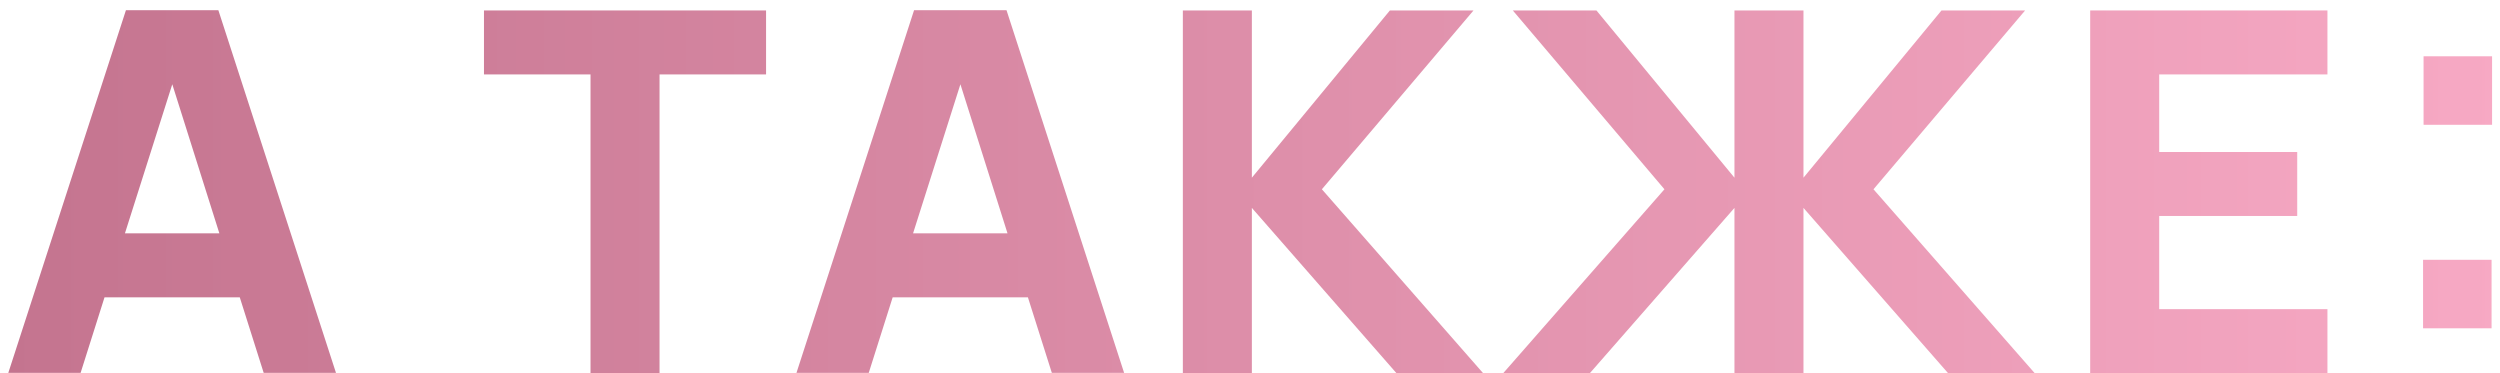
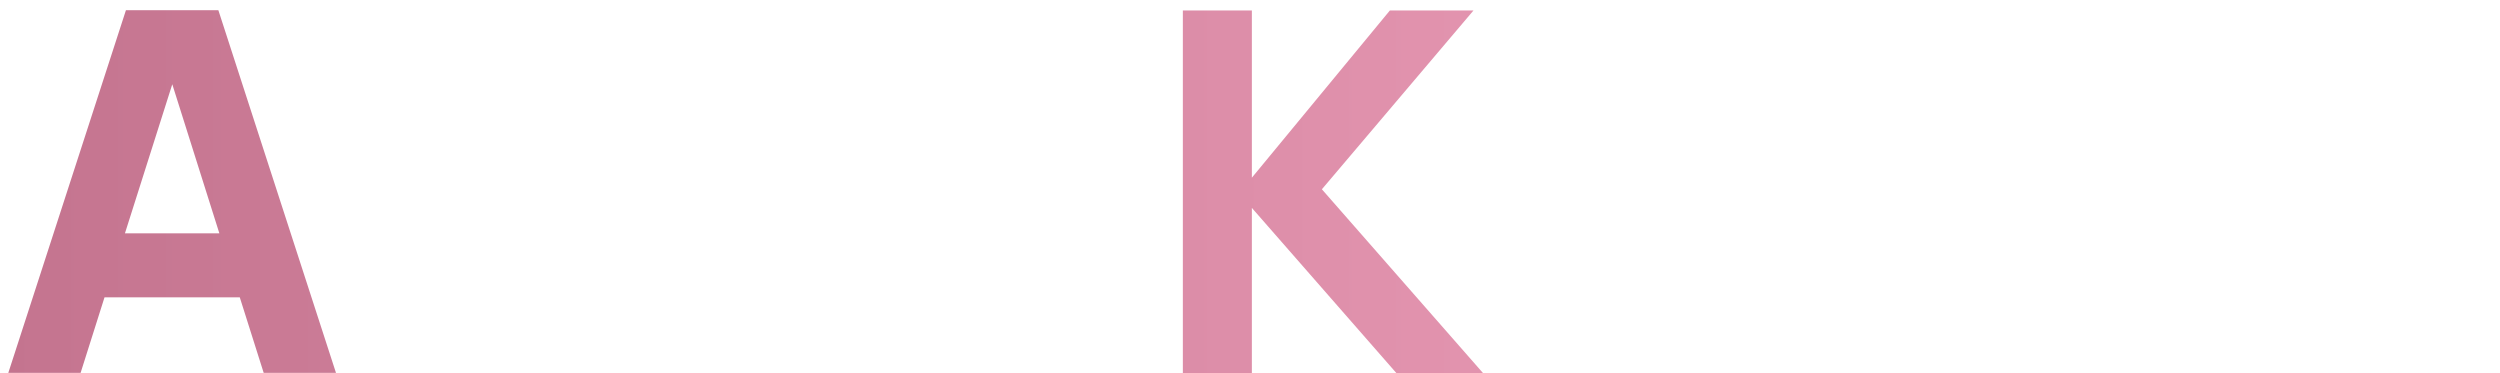
<svg xmlns="http://www.w3.org/2000/svg" width="134" height="20" viewBox="0 0 134 20" fill="none">
  <path d="M11.704 0.547L18.009 19.987H14.134L12.852 15.937H5.602L4.32 19.987H0.445L6.75 0.547H11.704ZM6.696 12.508H11.758L9.234 4.516L6.696 12.508Z" fill="url(#paint0_linear_493_2412)" />
-   <path d="M35.351 20H31.652V3.989H25.941V0.56H41.061V3.989H35.351V20Z" fill="url(#paint1_linear_493_2412)" />
-   <path d="M53.949 0.547L60.253 19.987H56.379L55.096 15.937H47.847L46.564 19.987H42.69L48.994 0.547H53.949ZM48.94 12.508H54.003L51.478 4.516L48.94 12.508Z" fill="url(#paint2_linear_493_2412)" />
  <path d="M63.401 20V0.56H67.1V9.524L74.498 0.56H78.98L70.853 10.145L79.493 20H74.849L67.1 11.144V20H63.401Z" fill="url(#paint3_linear_493_2412)" />
-   <path d="M92.967 20V11.144L85.218 20H80.574L89.214 10.145L81.087 0.56H85.569L92.967 9.524V0.56H96.666V9.524L104.064 0.56H108.546L100.419 10.145L109.059 20H104.415L96.666 11.144V20H92.967Z" fill="url(#paint4_linear_493_2412)" />
-   <path d="M124.751 20H112.034V0.56H124.751V3.989H115.733V8.147H123.131V11.576H115.733V16.571H124.751V20Z" fill="url(#paint5_linear_493_2412)" />
-   <path d="M133.575 6.689H129.903V3.017H133.575V6.689ZM133.548 17.597H129.876V13.925H133.548V17.597Z" fill="url(#paint6_linear_493_2412)" />
  <defs>
    <linearGradient id="paint0_linear_493_2412" x1="-8.93567e-09" y1="10" x2="137" y2="10" gradientUnits="userSpaceOnUse">
      <stop stop-color="#C4748F" />
      <stop offset="1" stop-color="#F8AAC5" />
    </linearGradient>
    <linearGradient id="paint1_linear_493_2412" x1="-8.93567e-09" y1="10" x2="137" y2="10" gradientUnits="userSpaceOnUse">
      <stop stop-color="#C4748F" />
      <stop offset="1" stop-color="#F8AAC5" />
    </linearGradient>
    <linearGradient id="paint2_linear_493_2412" x1="-8.93567e-09" y1="10" x2="137" y2="10" gradientUnits="userSpaceOnUse">
      <stop stop-color="#C4748F" />
      <stop offset="1" stop-color="#F8AAC5" />
    </linearGradient>
    <linearGradient id="paint3_linear_493_2412" x1="-8.93567e-09" y1="10" x2="137" y2="10" gradientUnits="userSpaceOnUse">
      <stop stop-color="#C4748F" />
      <stop offset="1" stop-color="#F8AAC5" />
    </linearGradient>
    <linearGradient id="paint4_linear_493_2412" x1="-8.93567e-09" y1="10" x2="137" y2="10" gradientUnits="userSpaceOnUse">
      <stop stop-color="#C4748F" />
      <stop offset="1" stop-color="#F8AAC5" />
    </linearGradient>
    <linearGradient id="paint5_linear_493_2412" x1="-8.93567e-09" y1="10" x2="137" y2="10" gradientUnits="userSpaceOnUse">
      <stop stop-color="#C4748F" />
      <stop offset="1" stop-color="#F8AAC5" />
    </linearGradient>
    <linearGradient id="paint6_linear_493_2412" x1="-8.93567e-09" y1="10" x2="137" y2="10" gradientUnits="userSpaceOnUse">
      <stop stop-color="#C4748F" />
      <stop offset="1" stop-color="#F8AAC5" />
    </linearGradient>
  </defs>
</svg>